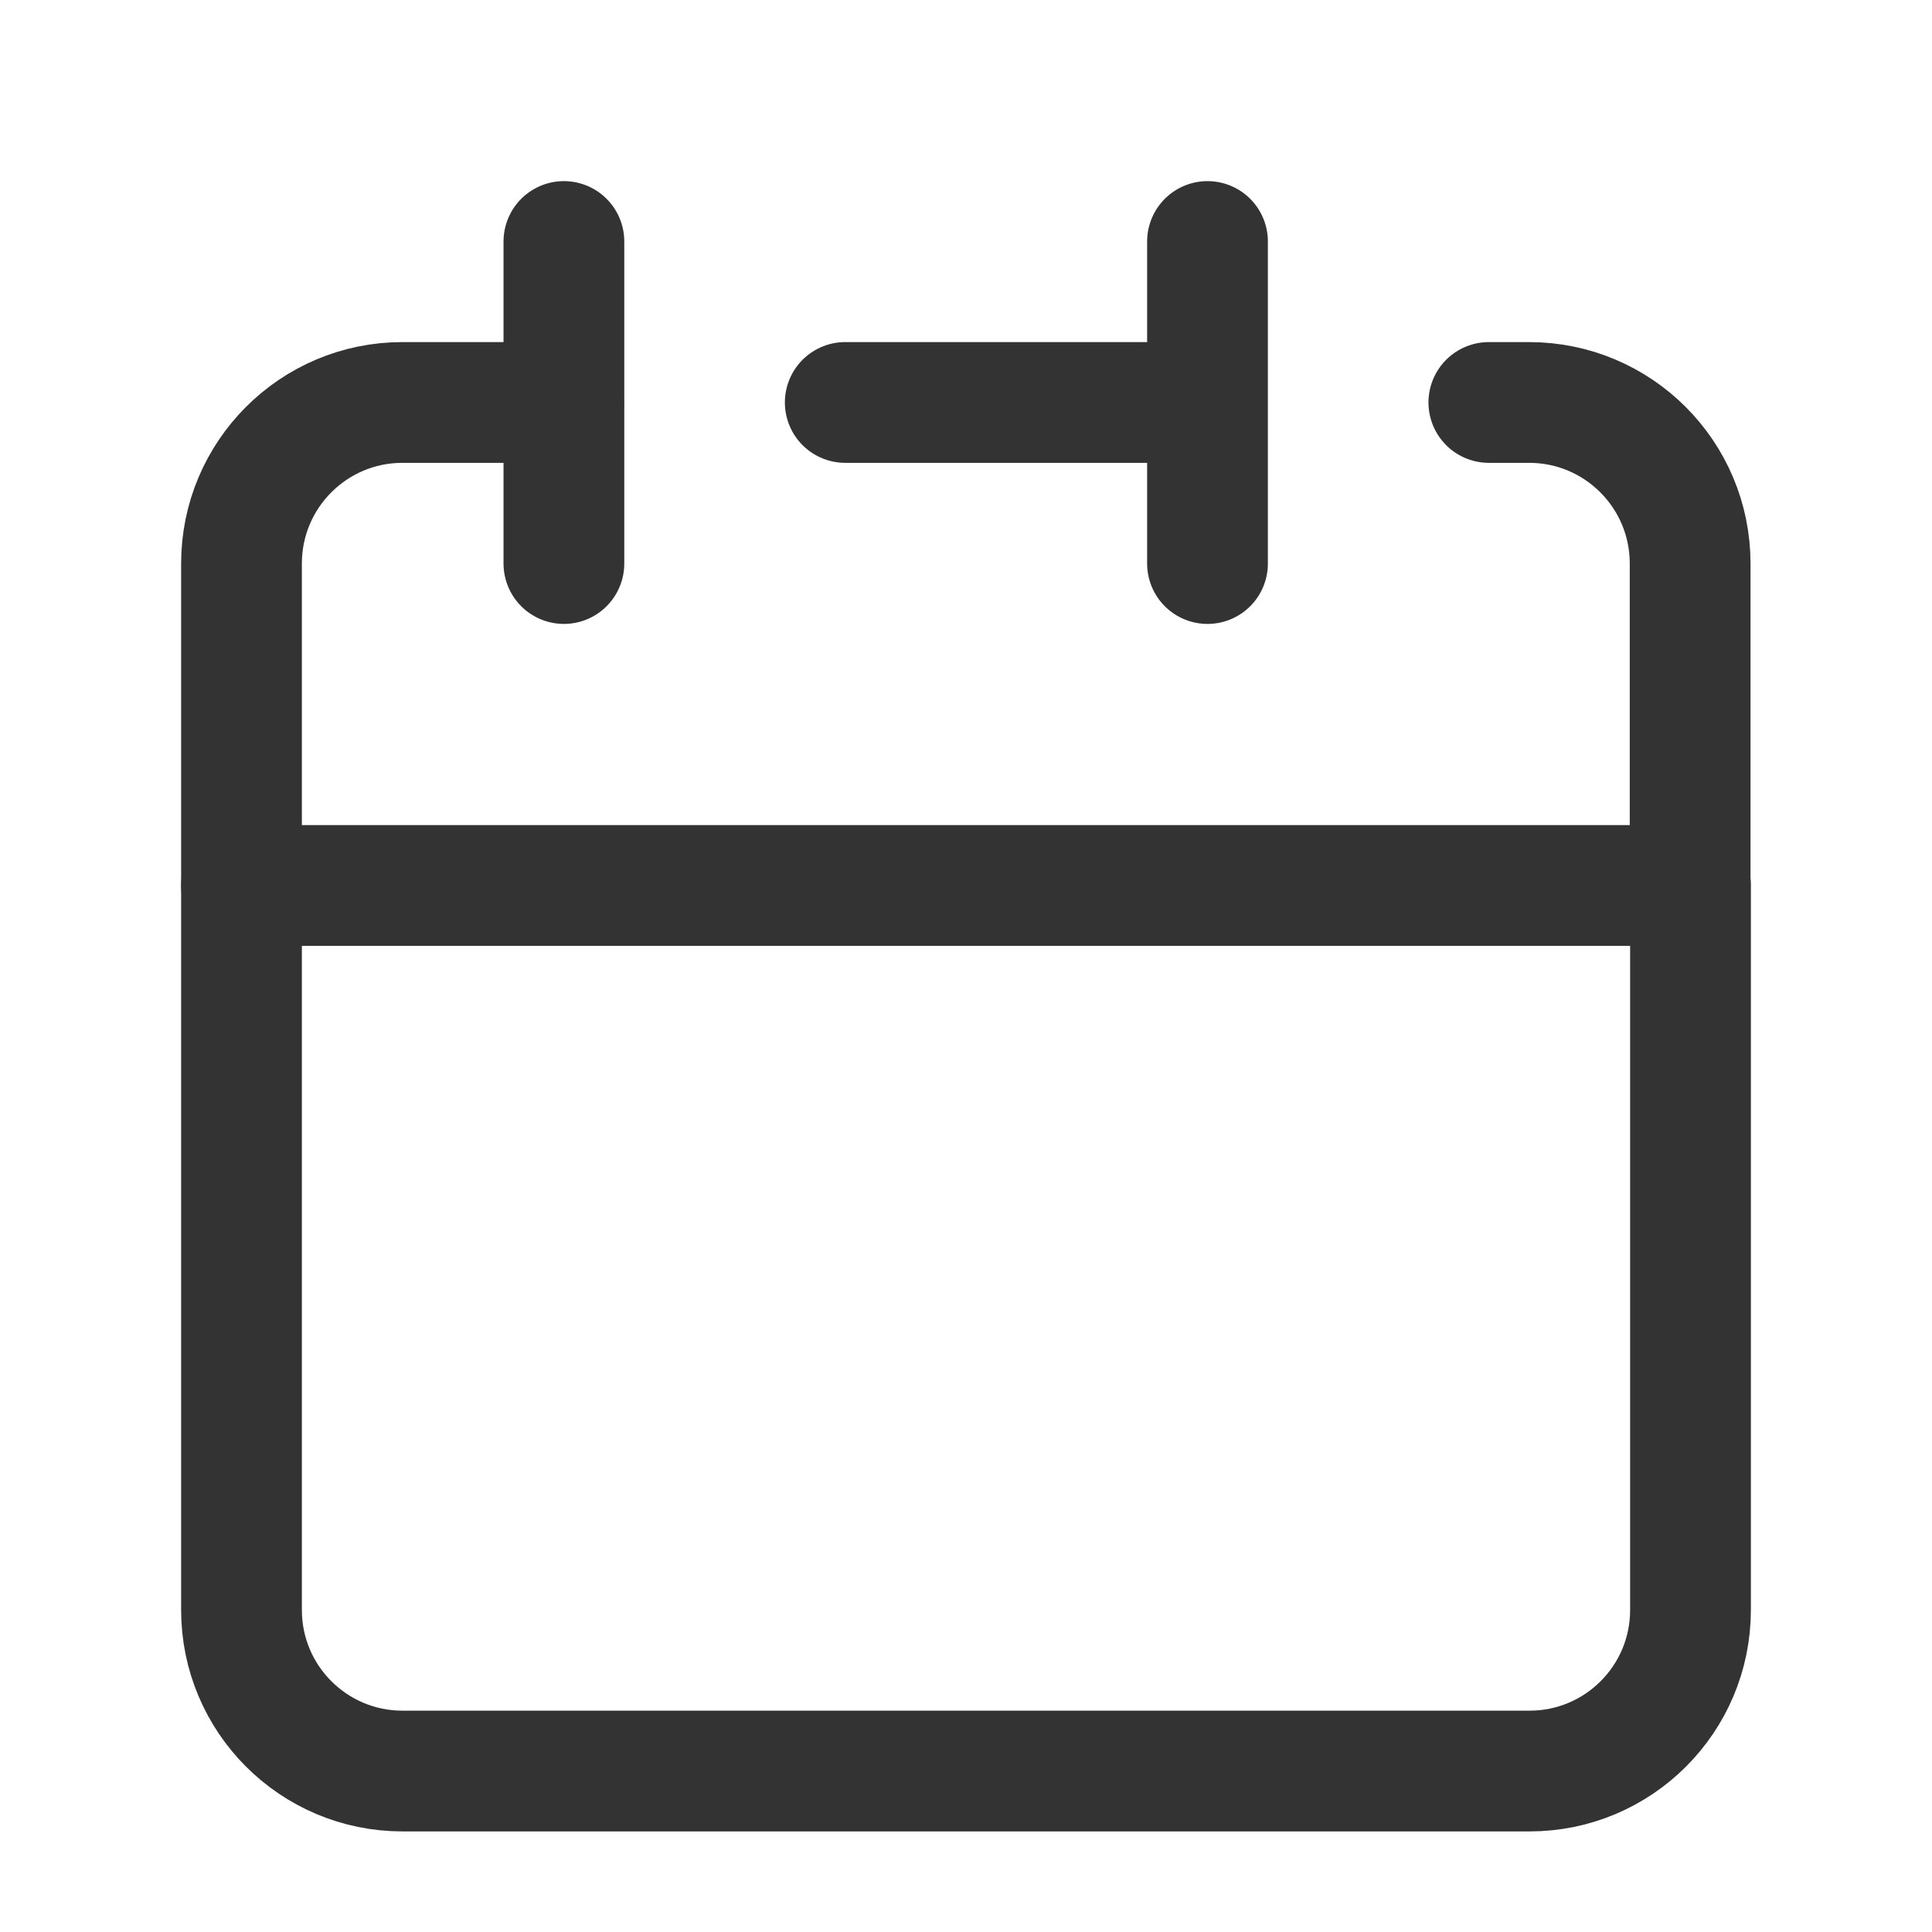
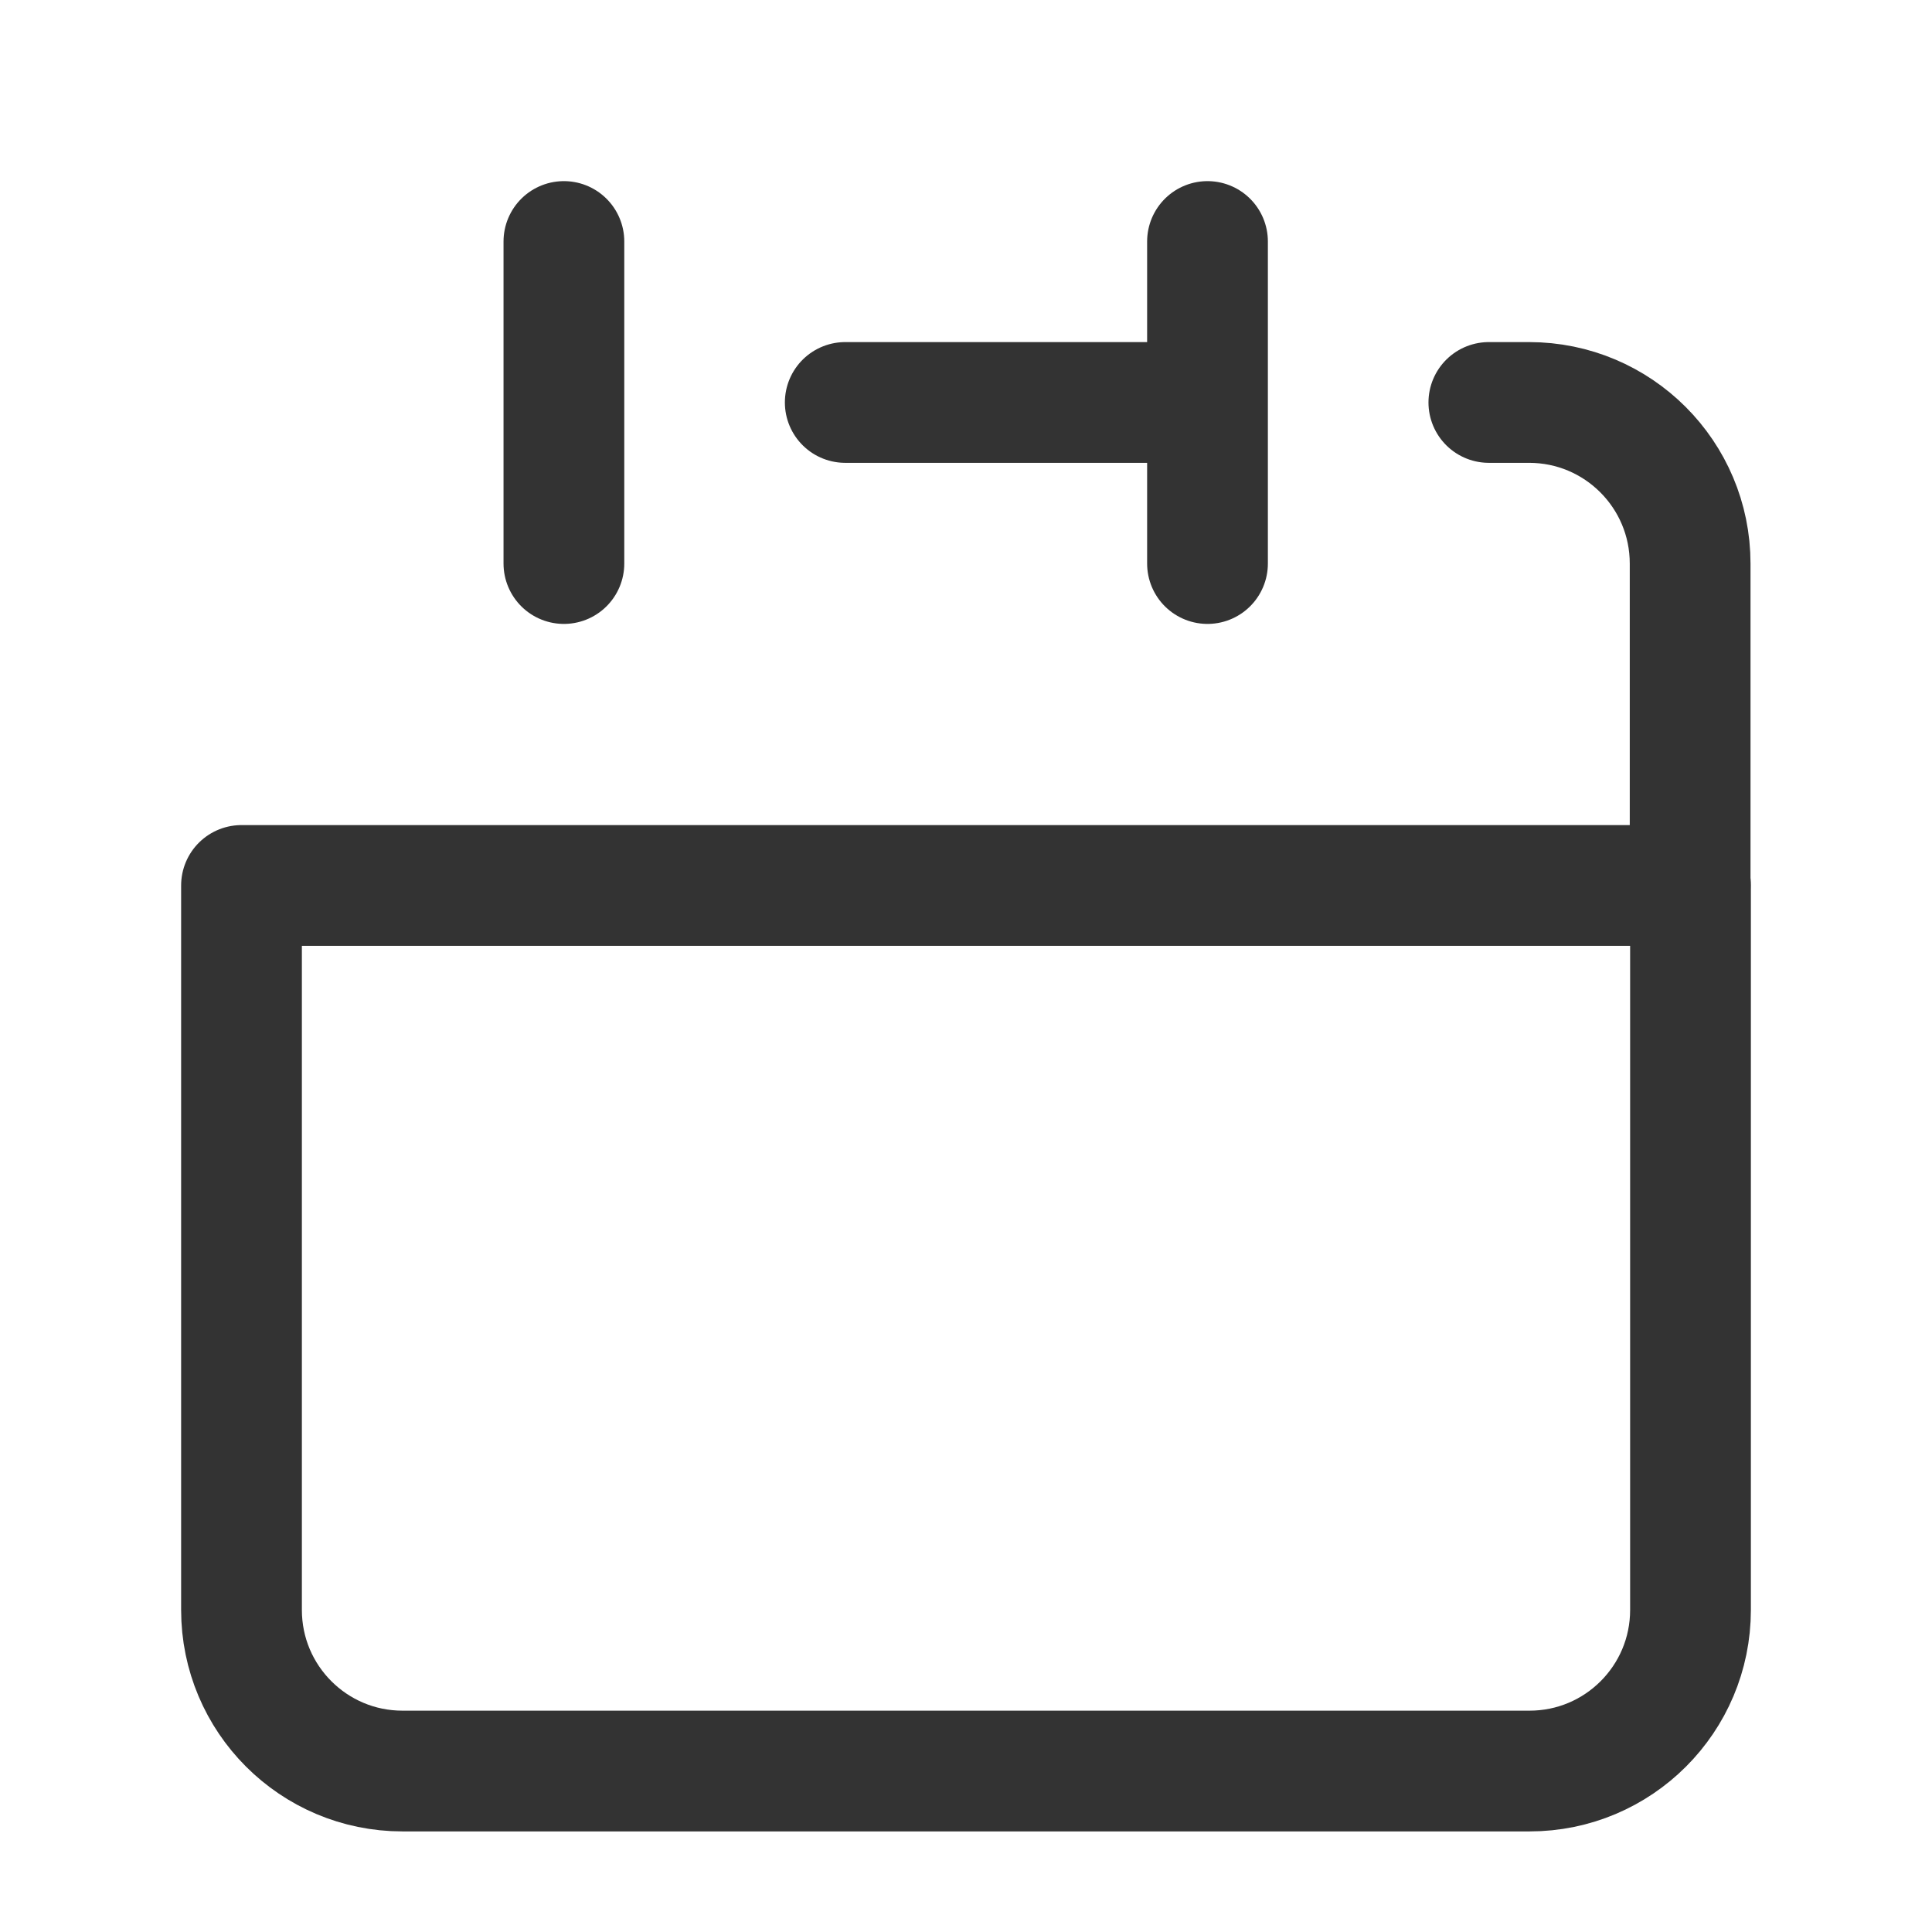
<svg xmlns="http://www.w3.org/2000/svg" width="16" height="16" viewBox="0 0 16 16" fill="none">
  <path d="M10 3.333V2M10 3.333V4.667M10 3.333H7M2 7.333V13.333C2 14.07 2.597 14.667 3.333 14.667H12.667C13.403 14.667 14 14.07 14 13.333V7.333H2Z" stroke="#333333" stroke-linecap="round" stroke-linejoin="round" />
-   <path d="M2 7.333V4.667C2 3.93 2.597 3.333 3.333 3.333H4.667" stroke="#333333" stroke-linecap="round" stroke-linejoin="round" />
  <path d="M4.67 2V4.667" stroke="#333333" stroke-linecap="round" stroke-linejoin="round" />
  <path d="M13.997 7.333V4.667C13.997 3.93 13.4 3.333 12.663 3.333H12.33" stroke="#333333" stroke-linecap="round" stroke-linejoin="round" />
</svg>